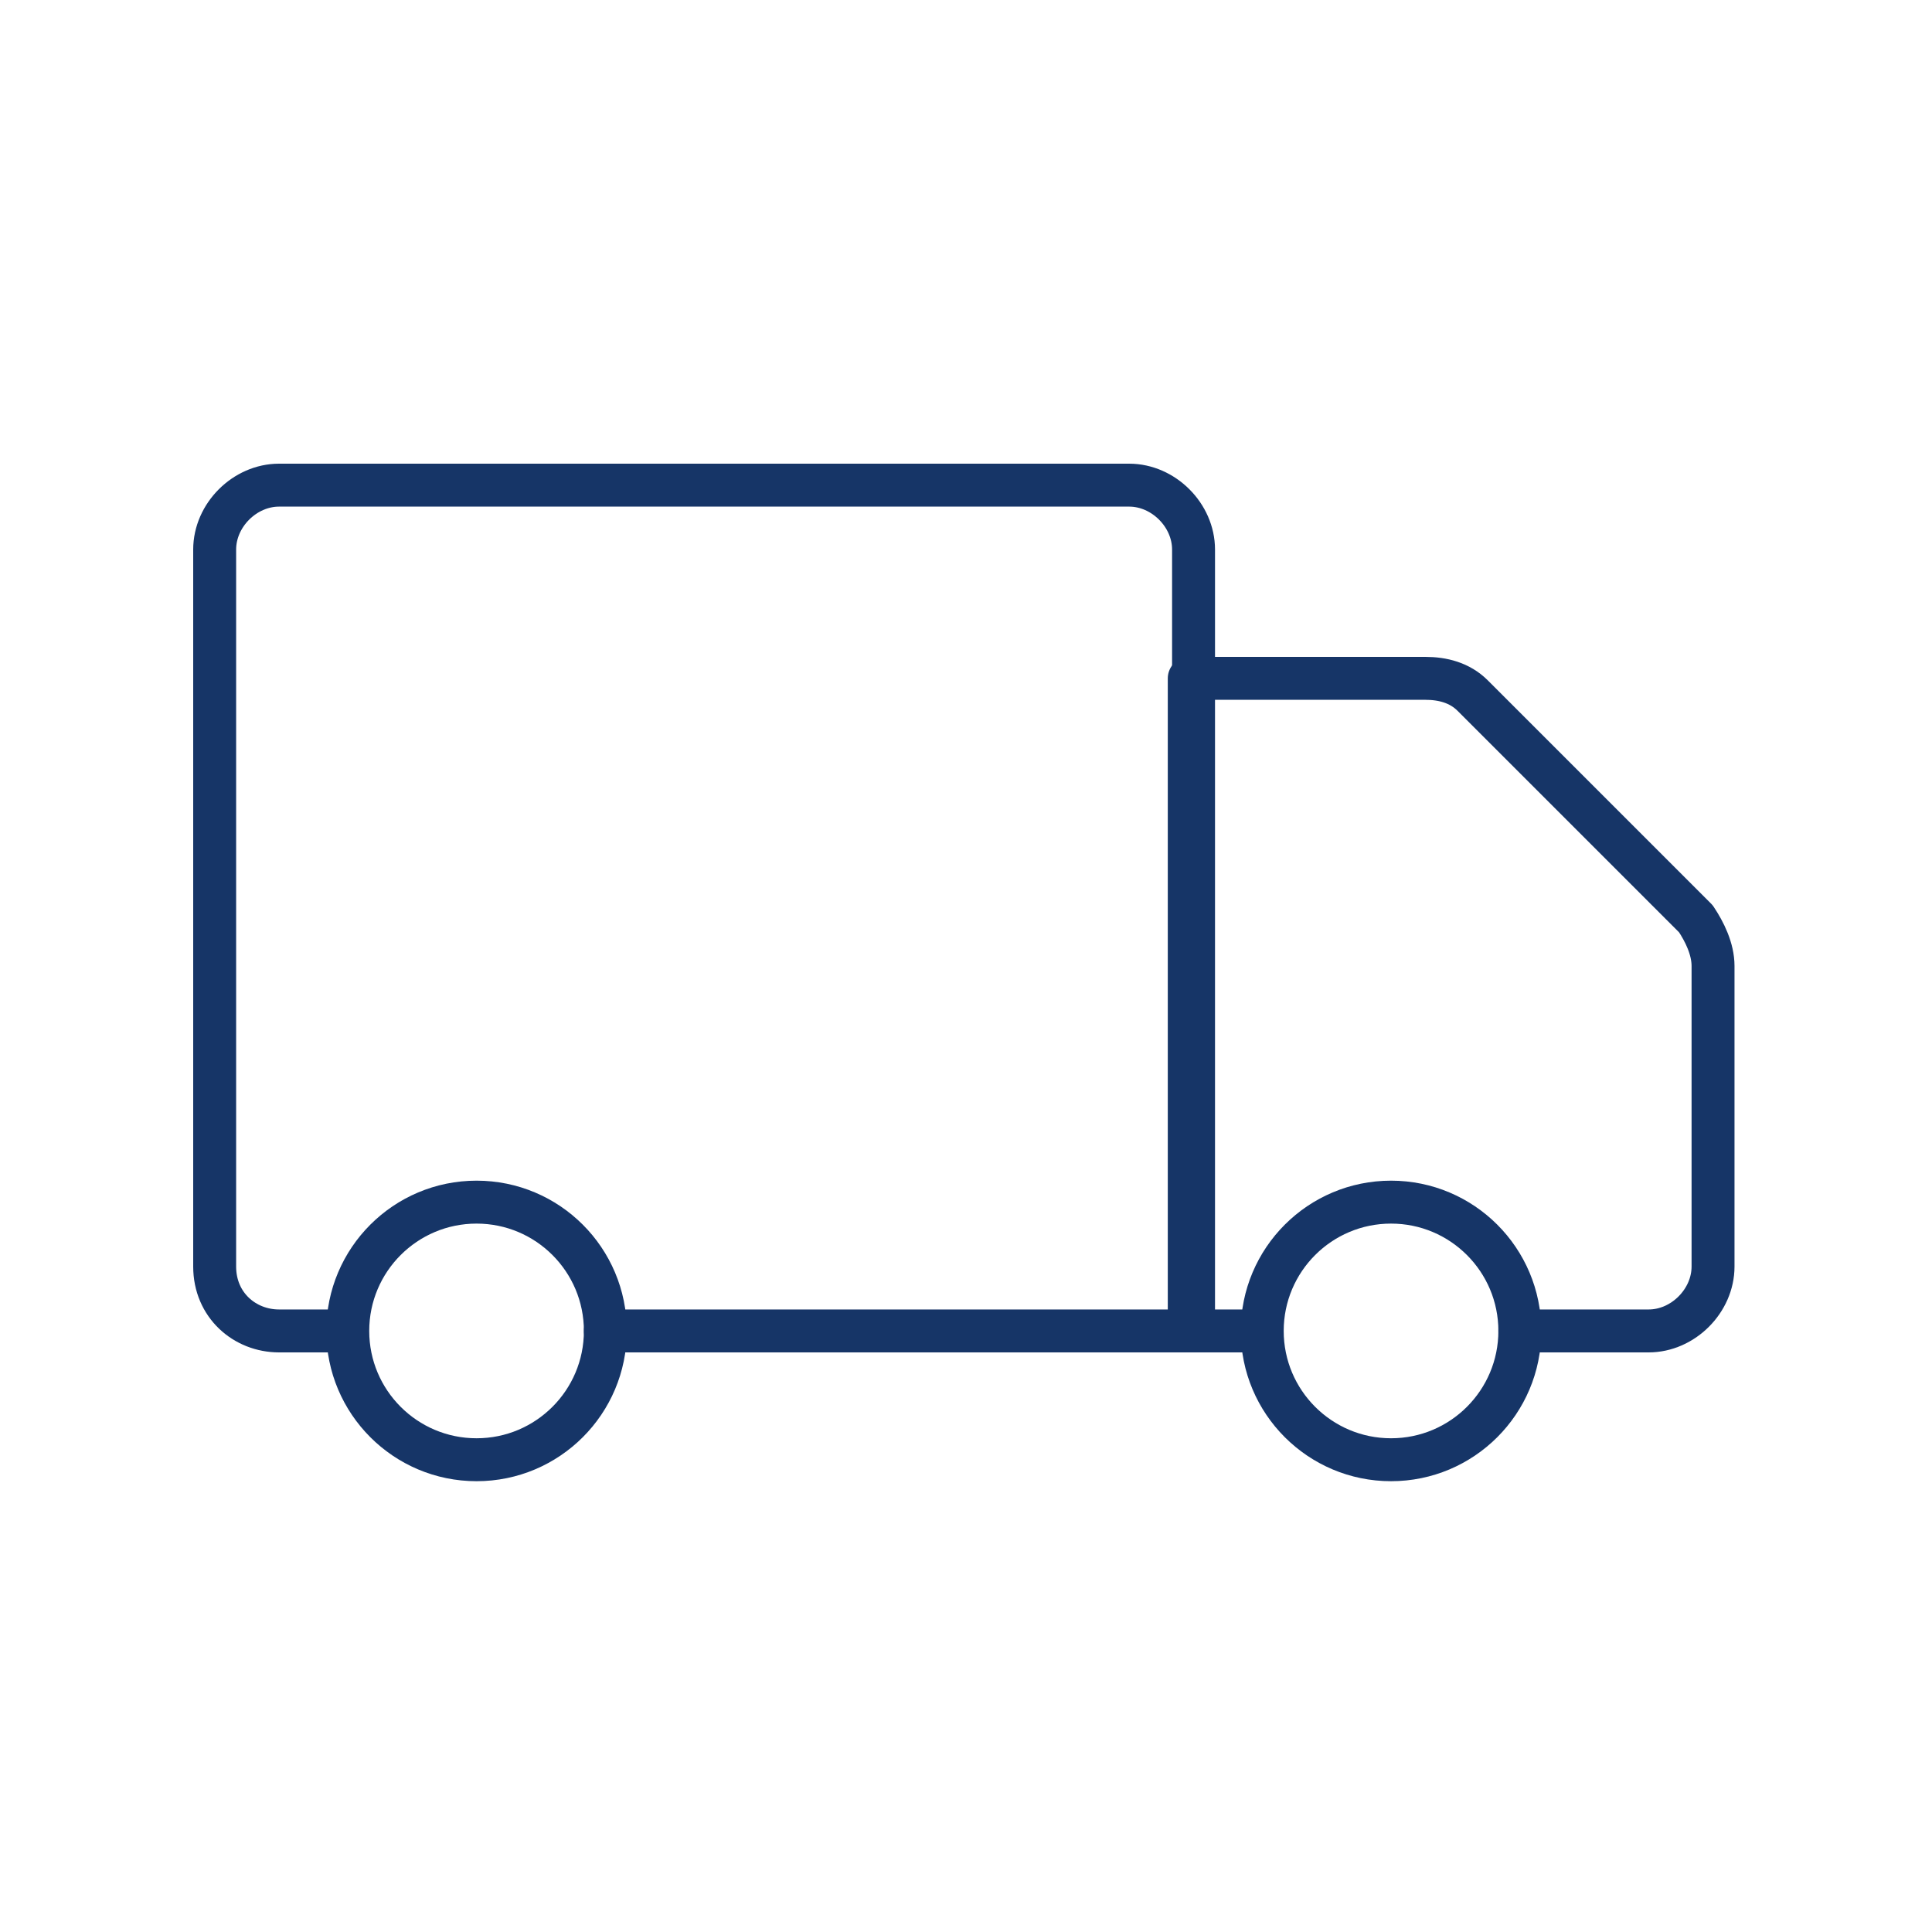
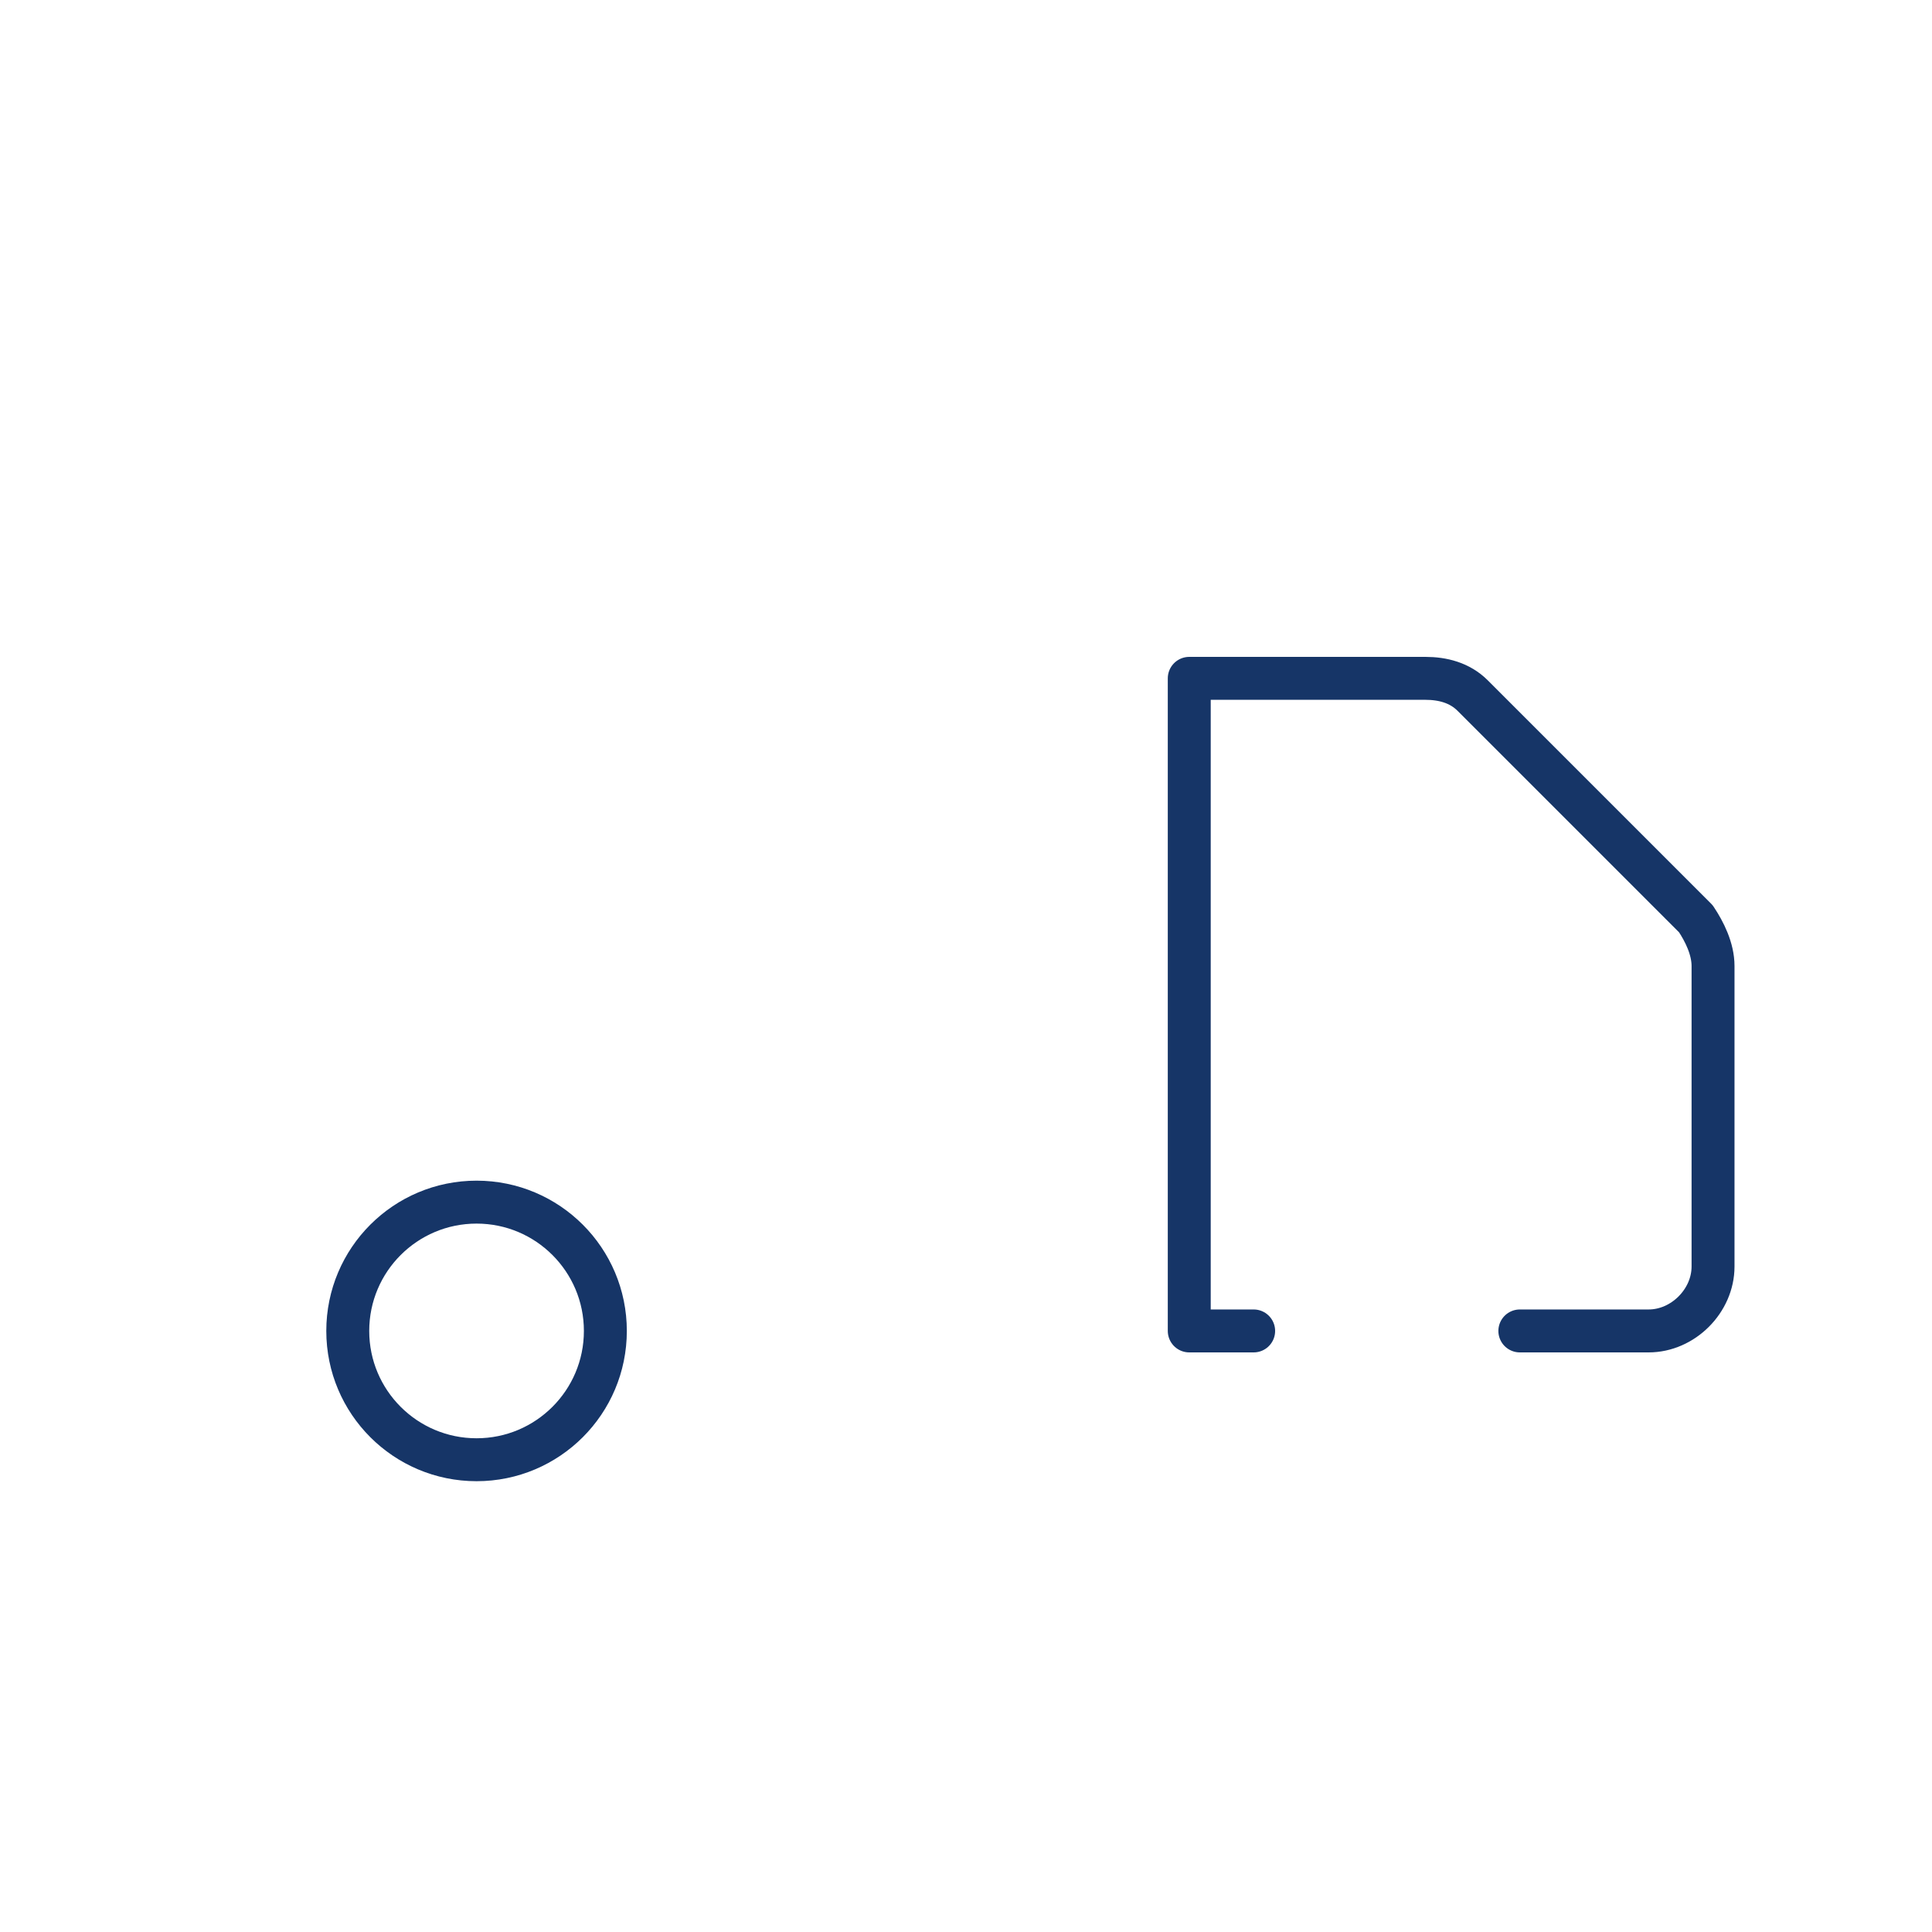
<svg xmlns="http://www.w3.org/2000/svg" version="1.1" id="Layer_1" x="0px" y="0px" viewBox="0 0 45 45" style="enable-background:new 0 0 45 45;" xml:space="preserve">
  <style type="text/css">
	.st0{fill:none;stroke:#163567;stroke-linecap:round;stroke-linejoin:round;stroke-miterlimit:10;}
	.st1{fill:none;stroke:#163567;stroke-linecap:round;stroke-miterlimit:10;}
	.st2{fill:none;stroke:#163567;stroke-miterlimit:10;}
</style>
  <g>
-     <path class="st0" d="M14.1,31h13.7V15.8v-3c0-0.8-0.7-1.5-1.5-1.5H6.5c-0.8,0-1.5,0.7-1.5,1.5v16.7C5,30.4,5.7,31,6.5,31H8" />
    <path class="st0" d="M35.4,31h3c0.8,0,1.5-0.7,1.5-1.5v-7c0-0.4-0.2-0.8-0.4-1.1l-5.2-5.2c-0.3-0.3-0.7-0.4-1.1-0.4h-5.5V31h1.5" />
    <circle class="st0" cx="11.1" cy="31" r="3" />
-     <circle class="st0" cx="32.4" cy="31" r="3" />
  </g>
</svg>